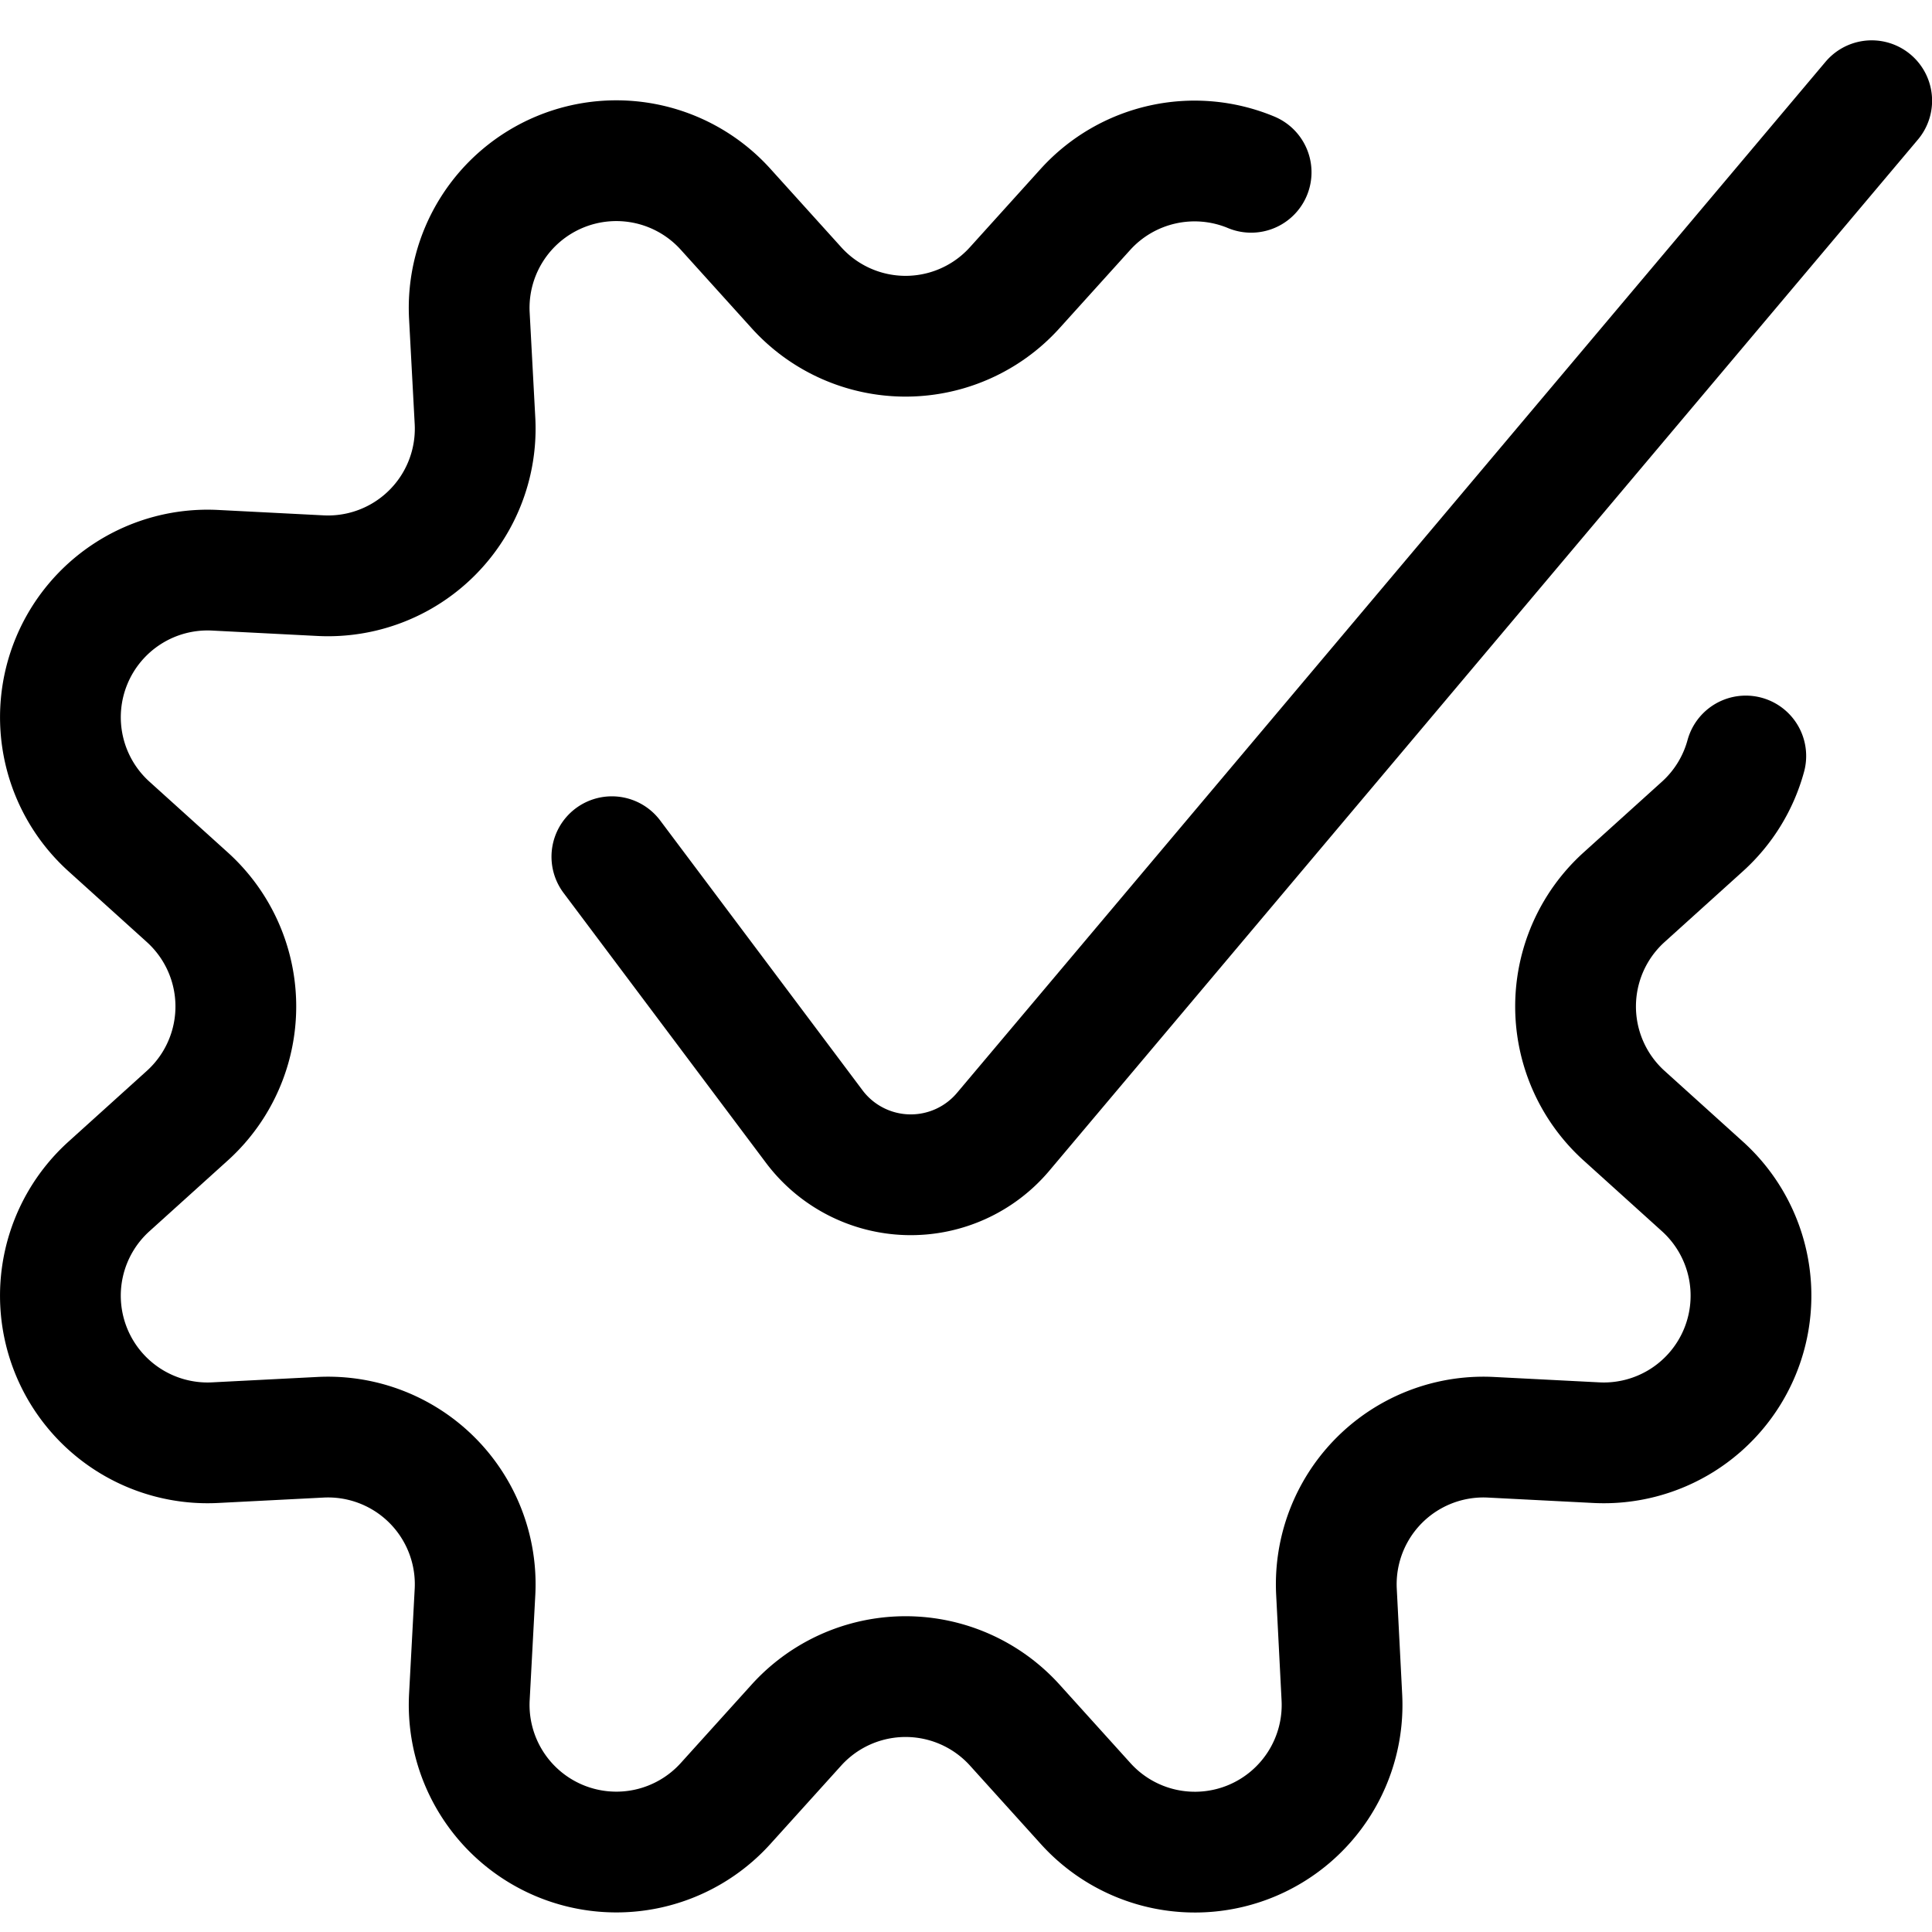
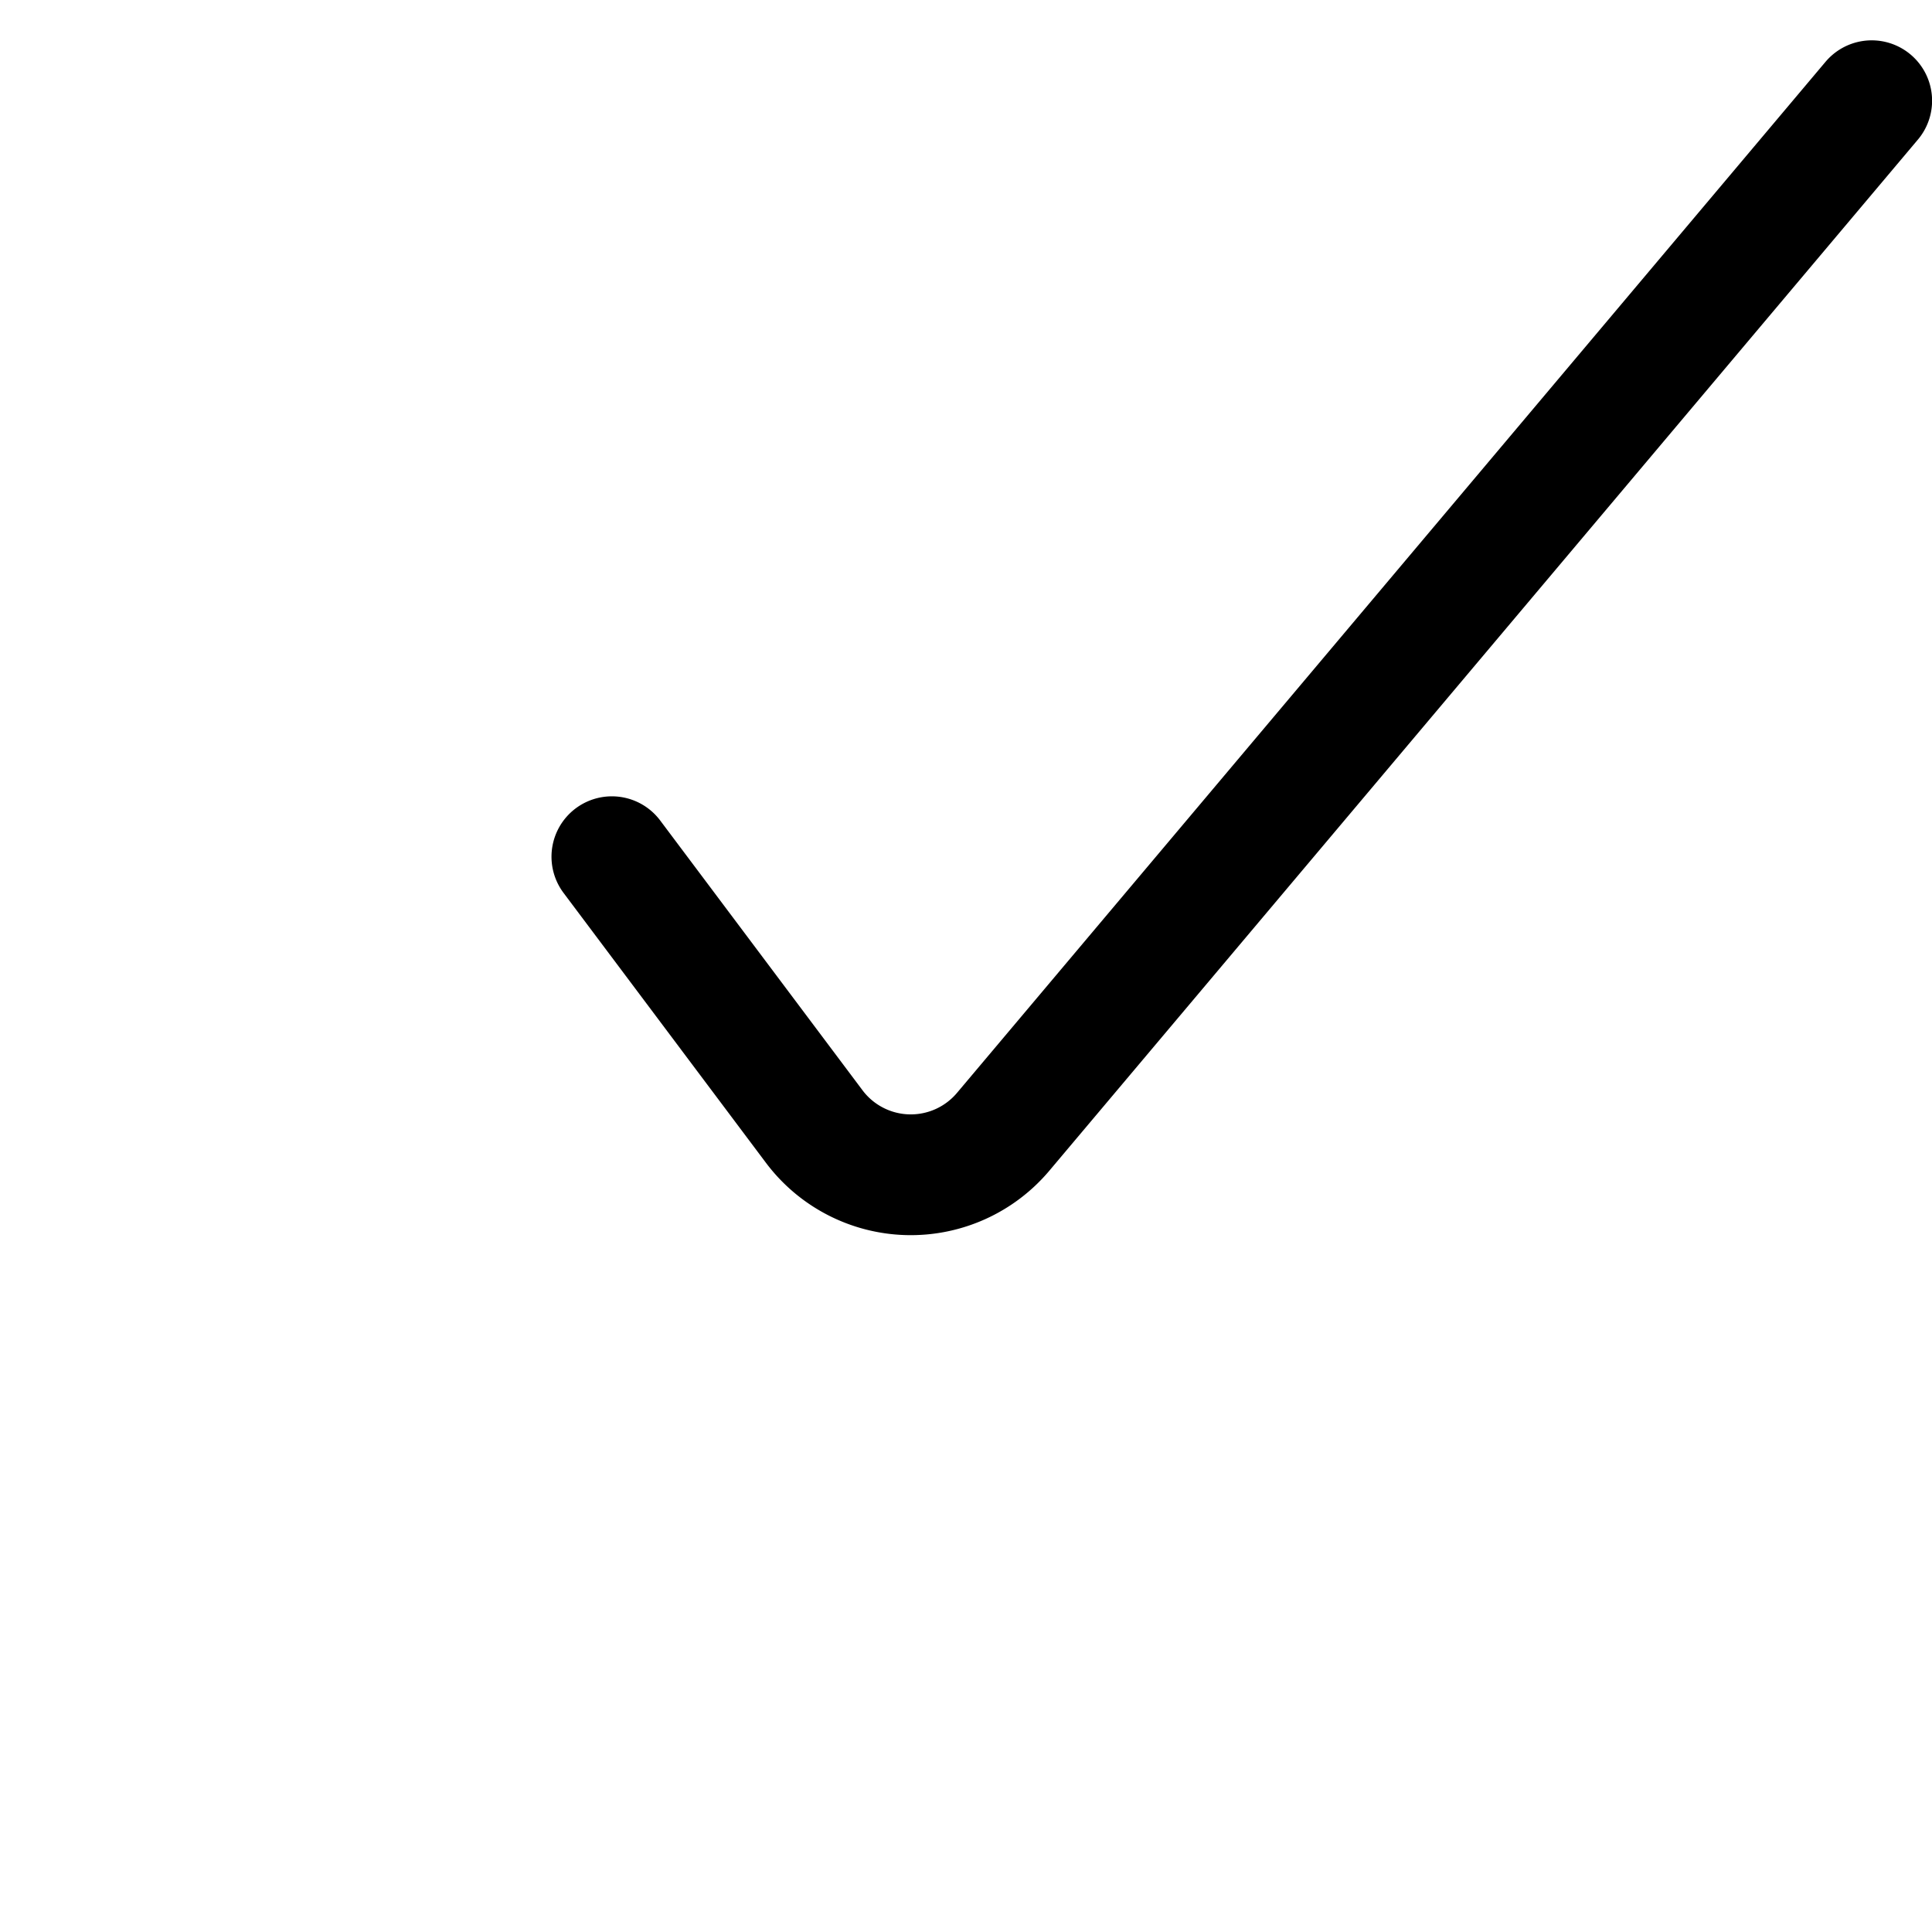
<svg xmlns="http://www.w3.org/2000/svg" version="1.1" viewBox="0 0 64 64" width="64" height="64">
  <g transform="matrix(2.667,0,0,2.667,0,0)">
-     <path d="M21.684,9.39a1.826,1.826,0,0,1-.539.876l-.972.878a1.828,1.828,0,0,0,0,2.714l.972.878a1.828,1.828,0,0,1-1.319,3.183l-1.308-.067A1.828,1.828,0,0,0,16.6,19.771l.067,1.308A1.828,1.828,0,0,1,13.483,22.4l-.878-.972a1.828,1.828,0,0,0-2.714,0l-.878.972A1.828,1.828,0,0,1,5.83,21.079L5.9,19.771a1.828,1.828,0,0,0-1.919-1.919l-1.308.067a1.828,1.828,0,0,1-1.319-3.183l.972-.878a1.828,1.828,0,0,0,0-2.714l-.972-.878A1.828,1.828,0,0,1,2.67,7.083l1.308.067A1.828,1.828,0,0,0,5.9,5.231L5.83,3.923A1.828,1.828,0,0,1,9.013,2.6l.878.972a1.826,1.826,0,0,0,2.714,0l.878-.972A1.829,1.829,0,0,1,15.54,2.14" fill="none" stroke="#000000" stroke-linecap="round" stroke-linejoin="round" stroke-width="1.5" />
    <path d="M7.6,10.641l2.513,3.351a1.5,1.5,0,0,0,2.347.066L23.248,1.251" fill="none" stroke="#000000" stroke-linecap="round" stroke-linejoin="round" stroke-width="1.5" />
  </g>
</svg>